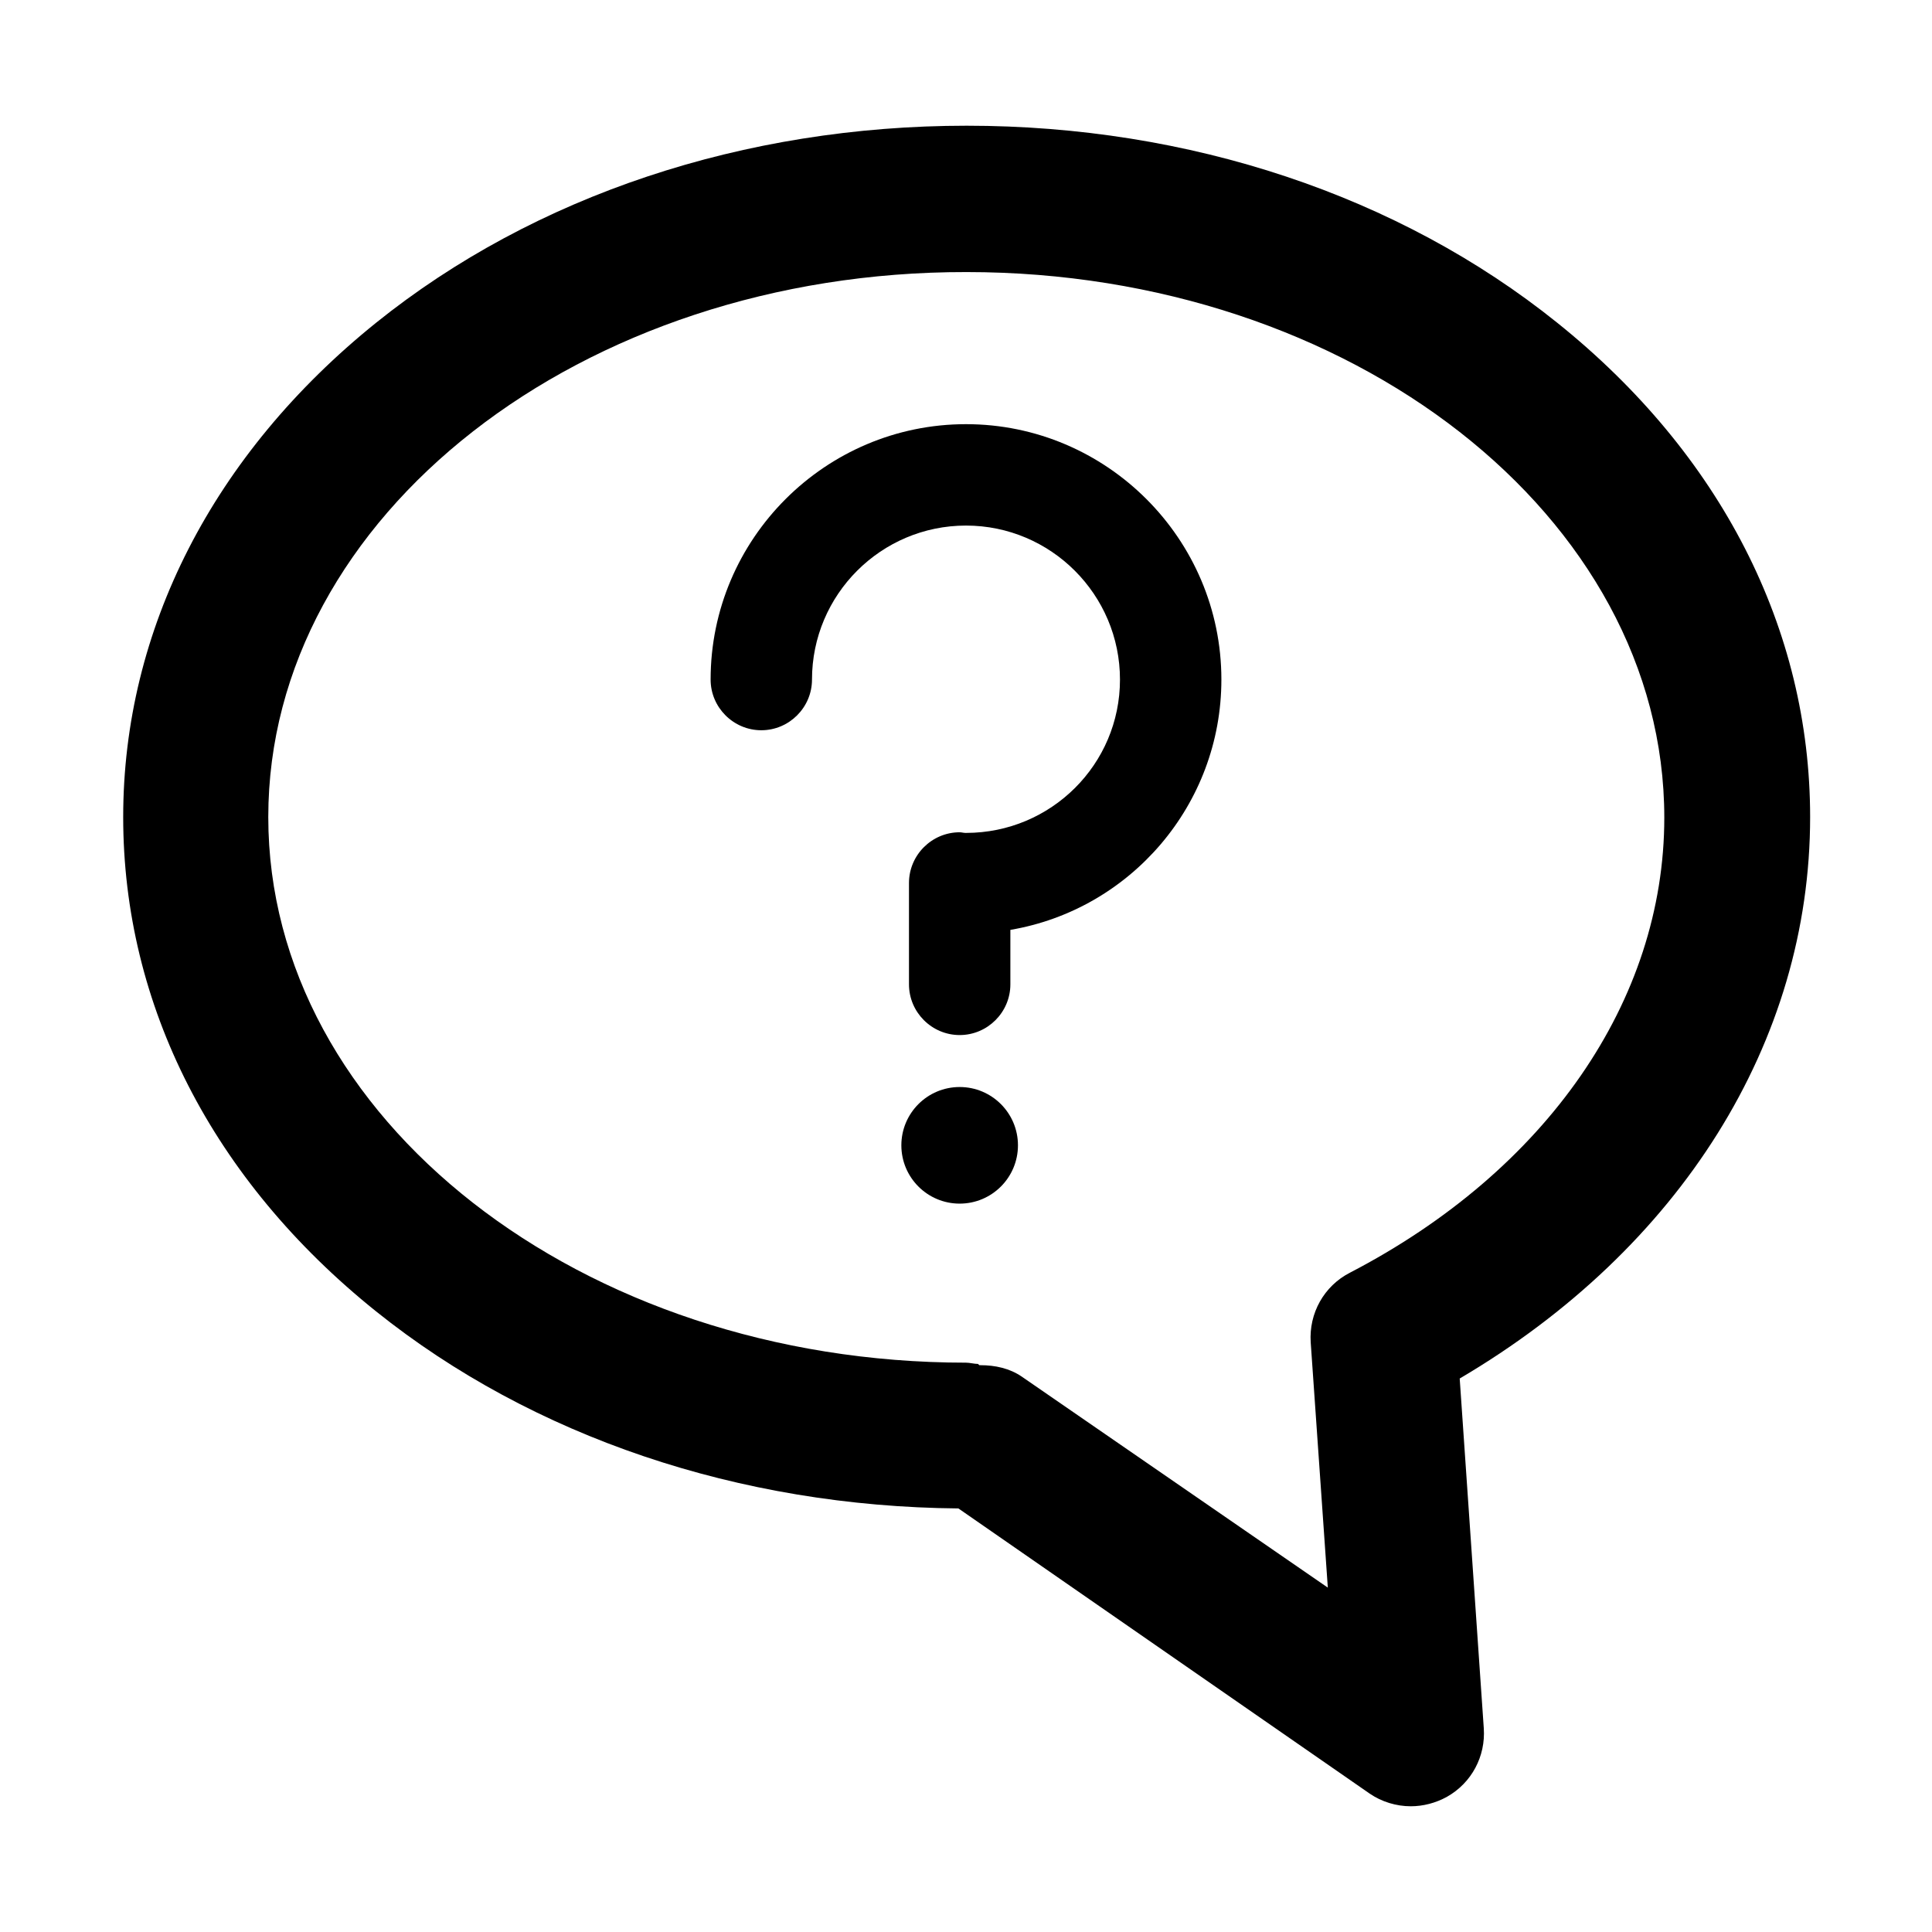
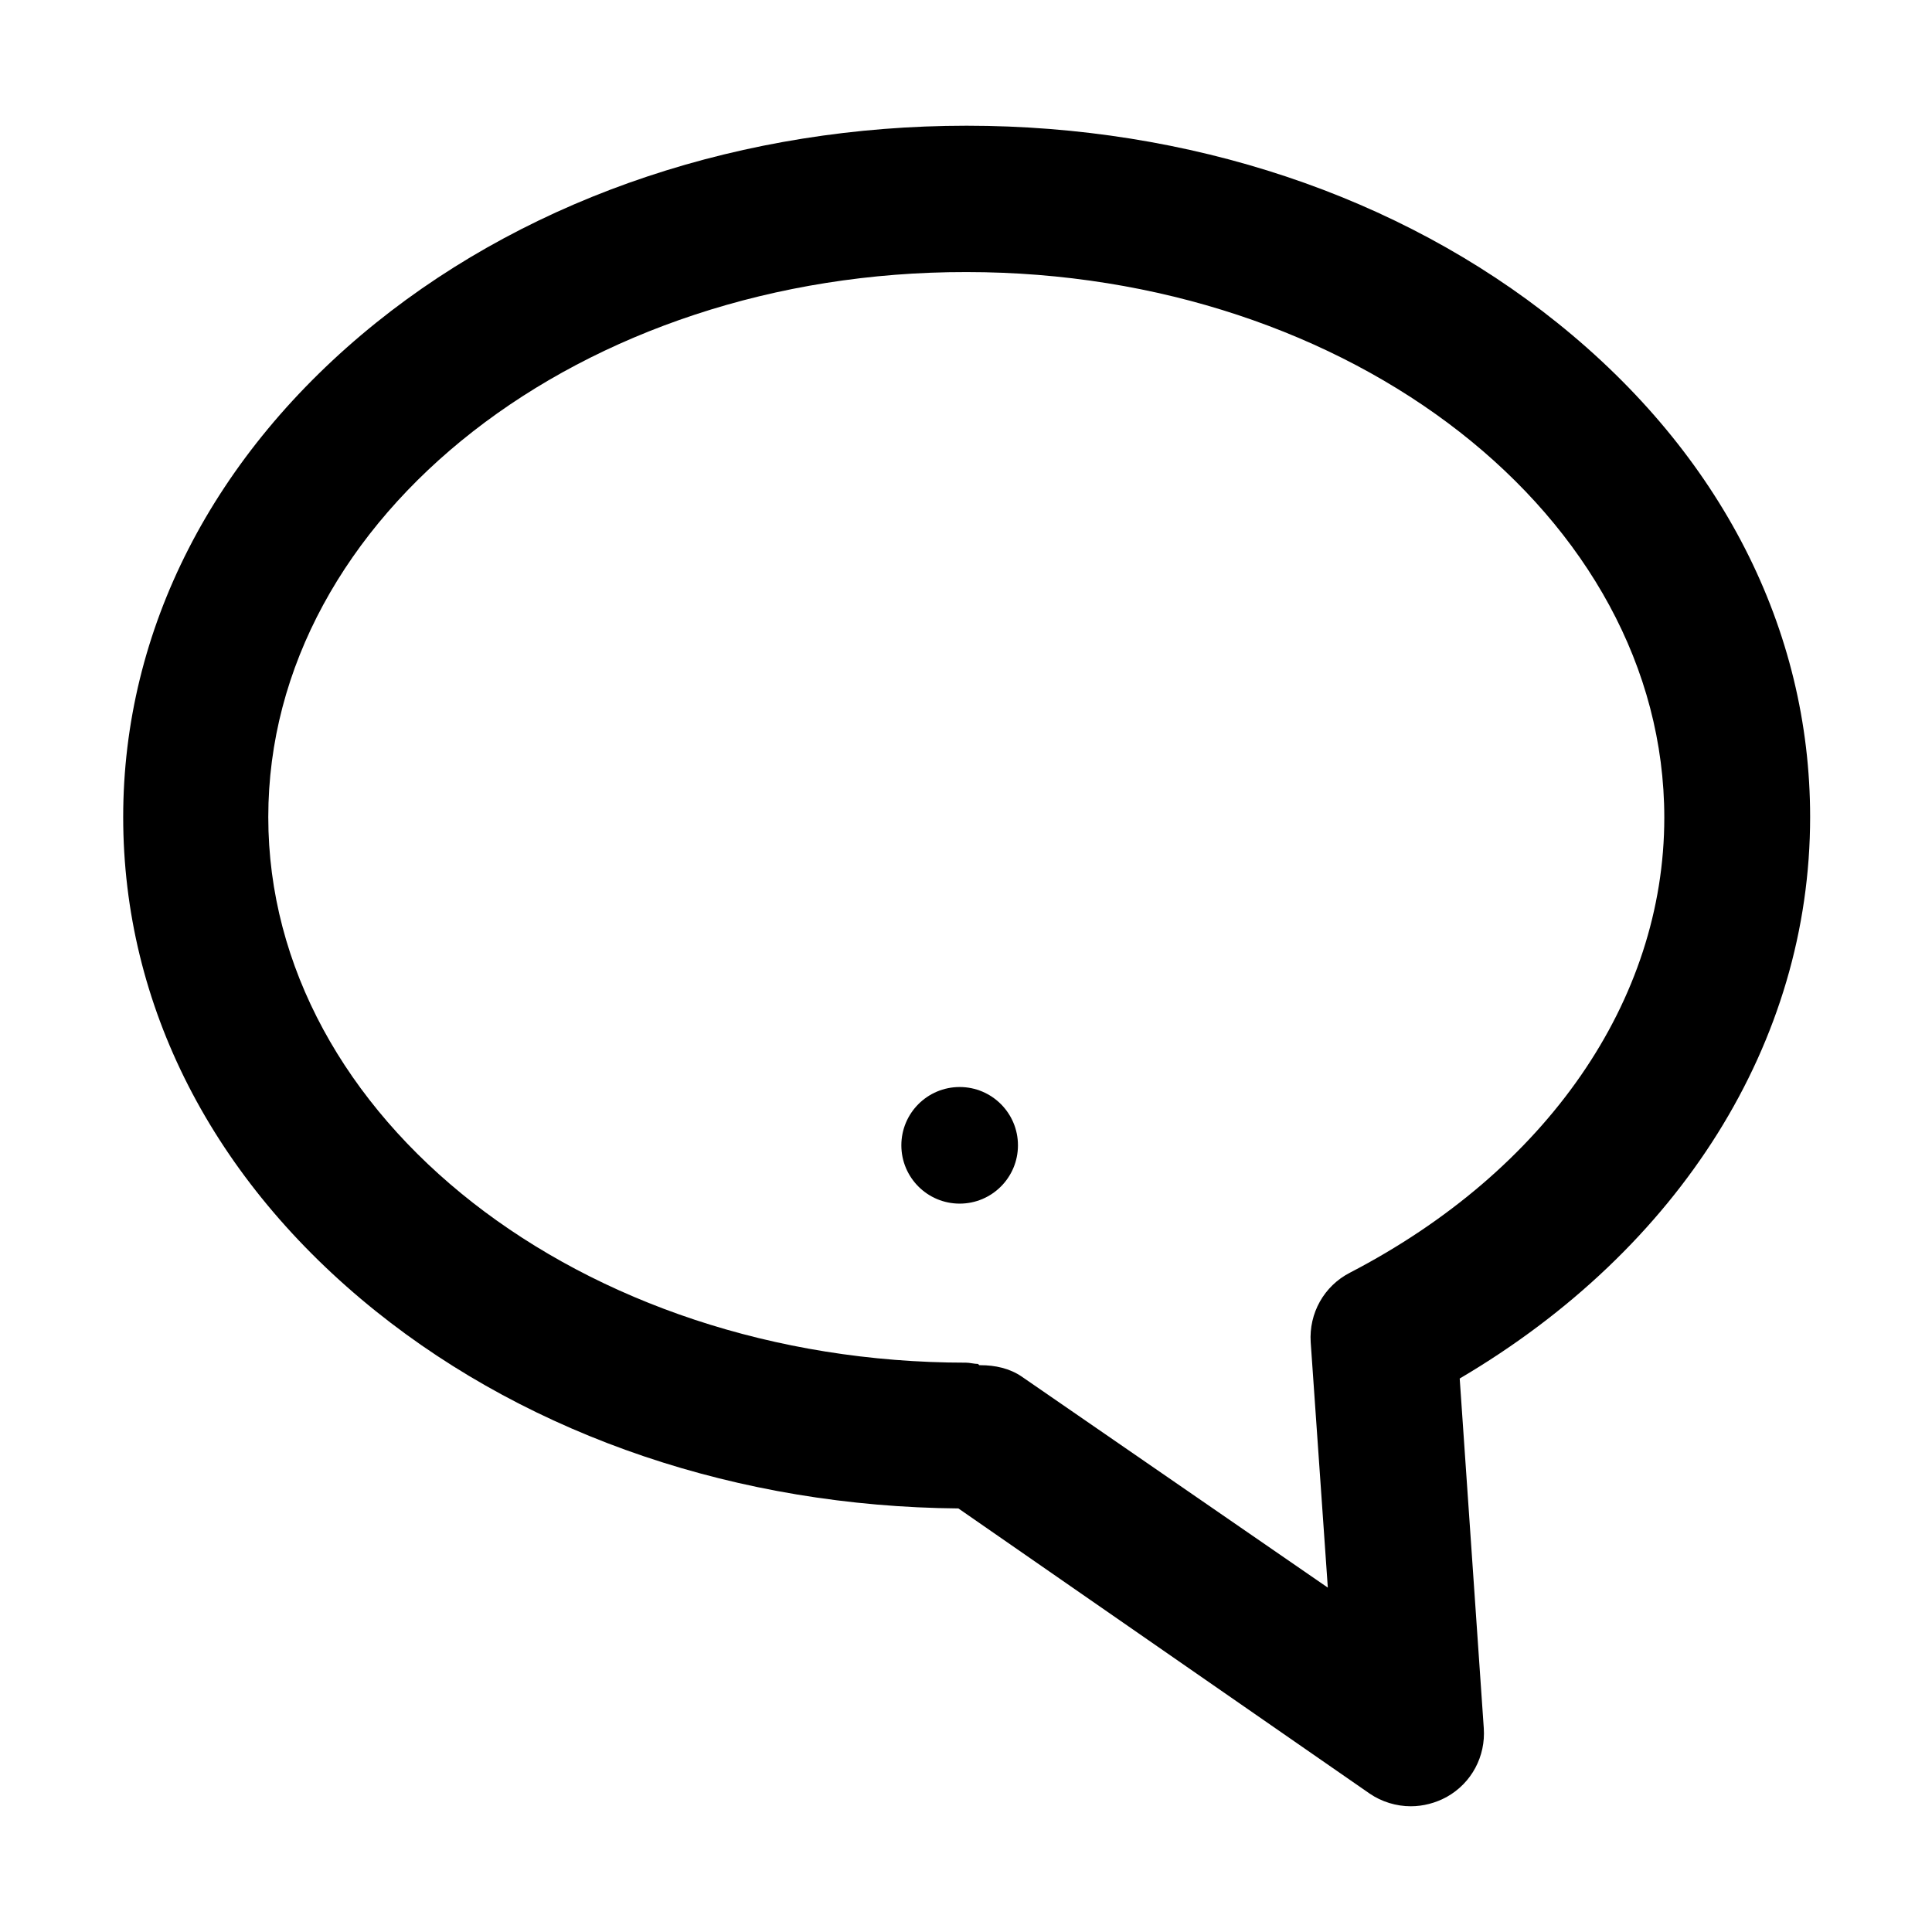
<svg xmlns="http://www.w3.org/2000/svg" fill="#000000" width="800px" height="800px" version="1.1" viewBox="144 144 512 512">
  <g>
    <path d="m517.89 622.68c-3.863 0-7.727-1.176-10.914-3.359l-108.99-75.57c-58.105-0.504-112.85-18.977-154.33-52.227-43.328-34.762-67.008-81.113-67.008-130.99 0-49.711 23.848-96.227 67.008-130.99 41.984-33.754 97.57-52.227 156.52-52.227 58.945 0 114.53 18.473 156.52 52.227 43.328 34.762 67.008 81.113 67.008 130.99 0 59.617-34.426 114.36-92.867 148.79l6.383 92.699c0.504 7.391-3.191 14.441-9.742 18.137-3.023 1.68-6.383 2.519-9.574 2.519zm-114.03-116.89c3.863 0 7.727 0.84 10.914 3.023l81.113 55.922-4.535-64.992c-0.504-7.727 3.527-14.945 10.41-18.473 52.059-27.039 83.297-72.043 83.297-120.58 0-79.77-82.961-144.59-184.9-144.59-102.1-0.164-185.06 64.656-185.06 144.43 0 79.77 82.961 144.59 184.9 144.59 1.008 0 2.184 0.336 3.191 0.336l0.336 0.336c-0.004-0.004 0.164-0.004 0.332-0.004z" />
    <path d="m413.77 447.52c0 8.535-6.918 15.453-15.449 15.453-8.535 0-15.453-6.918-15.453-15.453 0-8.531 6.918-15.449 15.453-15.449 8.531 0 15.449 6.918 15.449 15.449" />
-     <path d="m467.68 324.09c0-37.281-30.398-67.68-67.68-67.68s-67.68 30.398-67.68 67.68c0 7.391 6.047 13.434 13.434 13.434 7.391 0 13.434-6.047 13.434-13.434 0-22.504 18.305-40.809 40.809-40.809 22.504 0 40.809 18.305 40.809 40.809 0.008 22.504-18.297 40.641-40.801 40.641h-0.168c-0.504 0-1.008-0.168-1.512-0.168-7.391 0-13.434 6.047-13.434 13.434v26.871c0 7.391 6.047 13.434 13.434 13.434 7.391 0 13.434-6.047 13.434-13.434v-14.441c31.738-5.375 55.922-33.082 55.922-66.336z" />
  </g>
</svg>